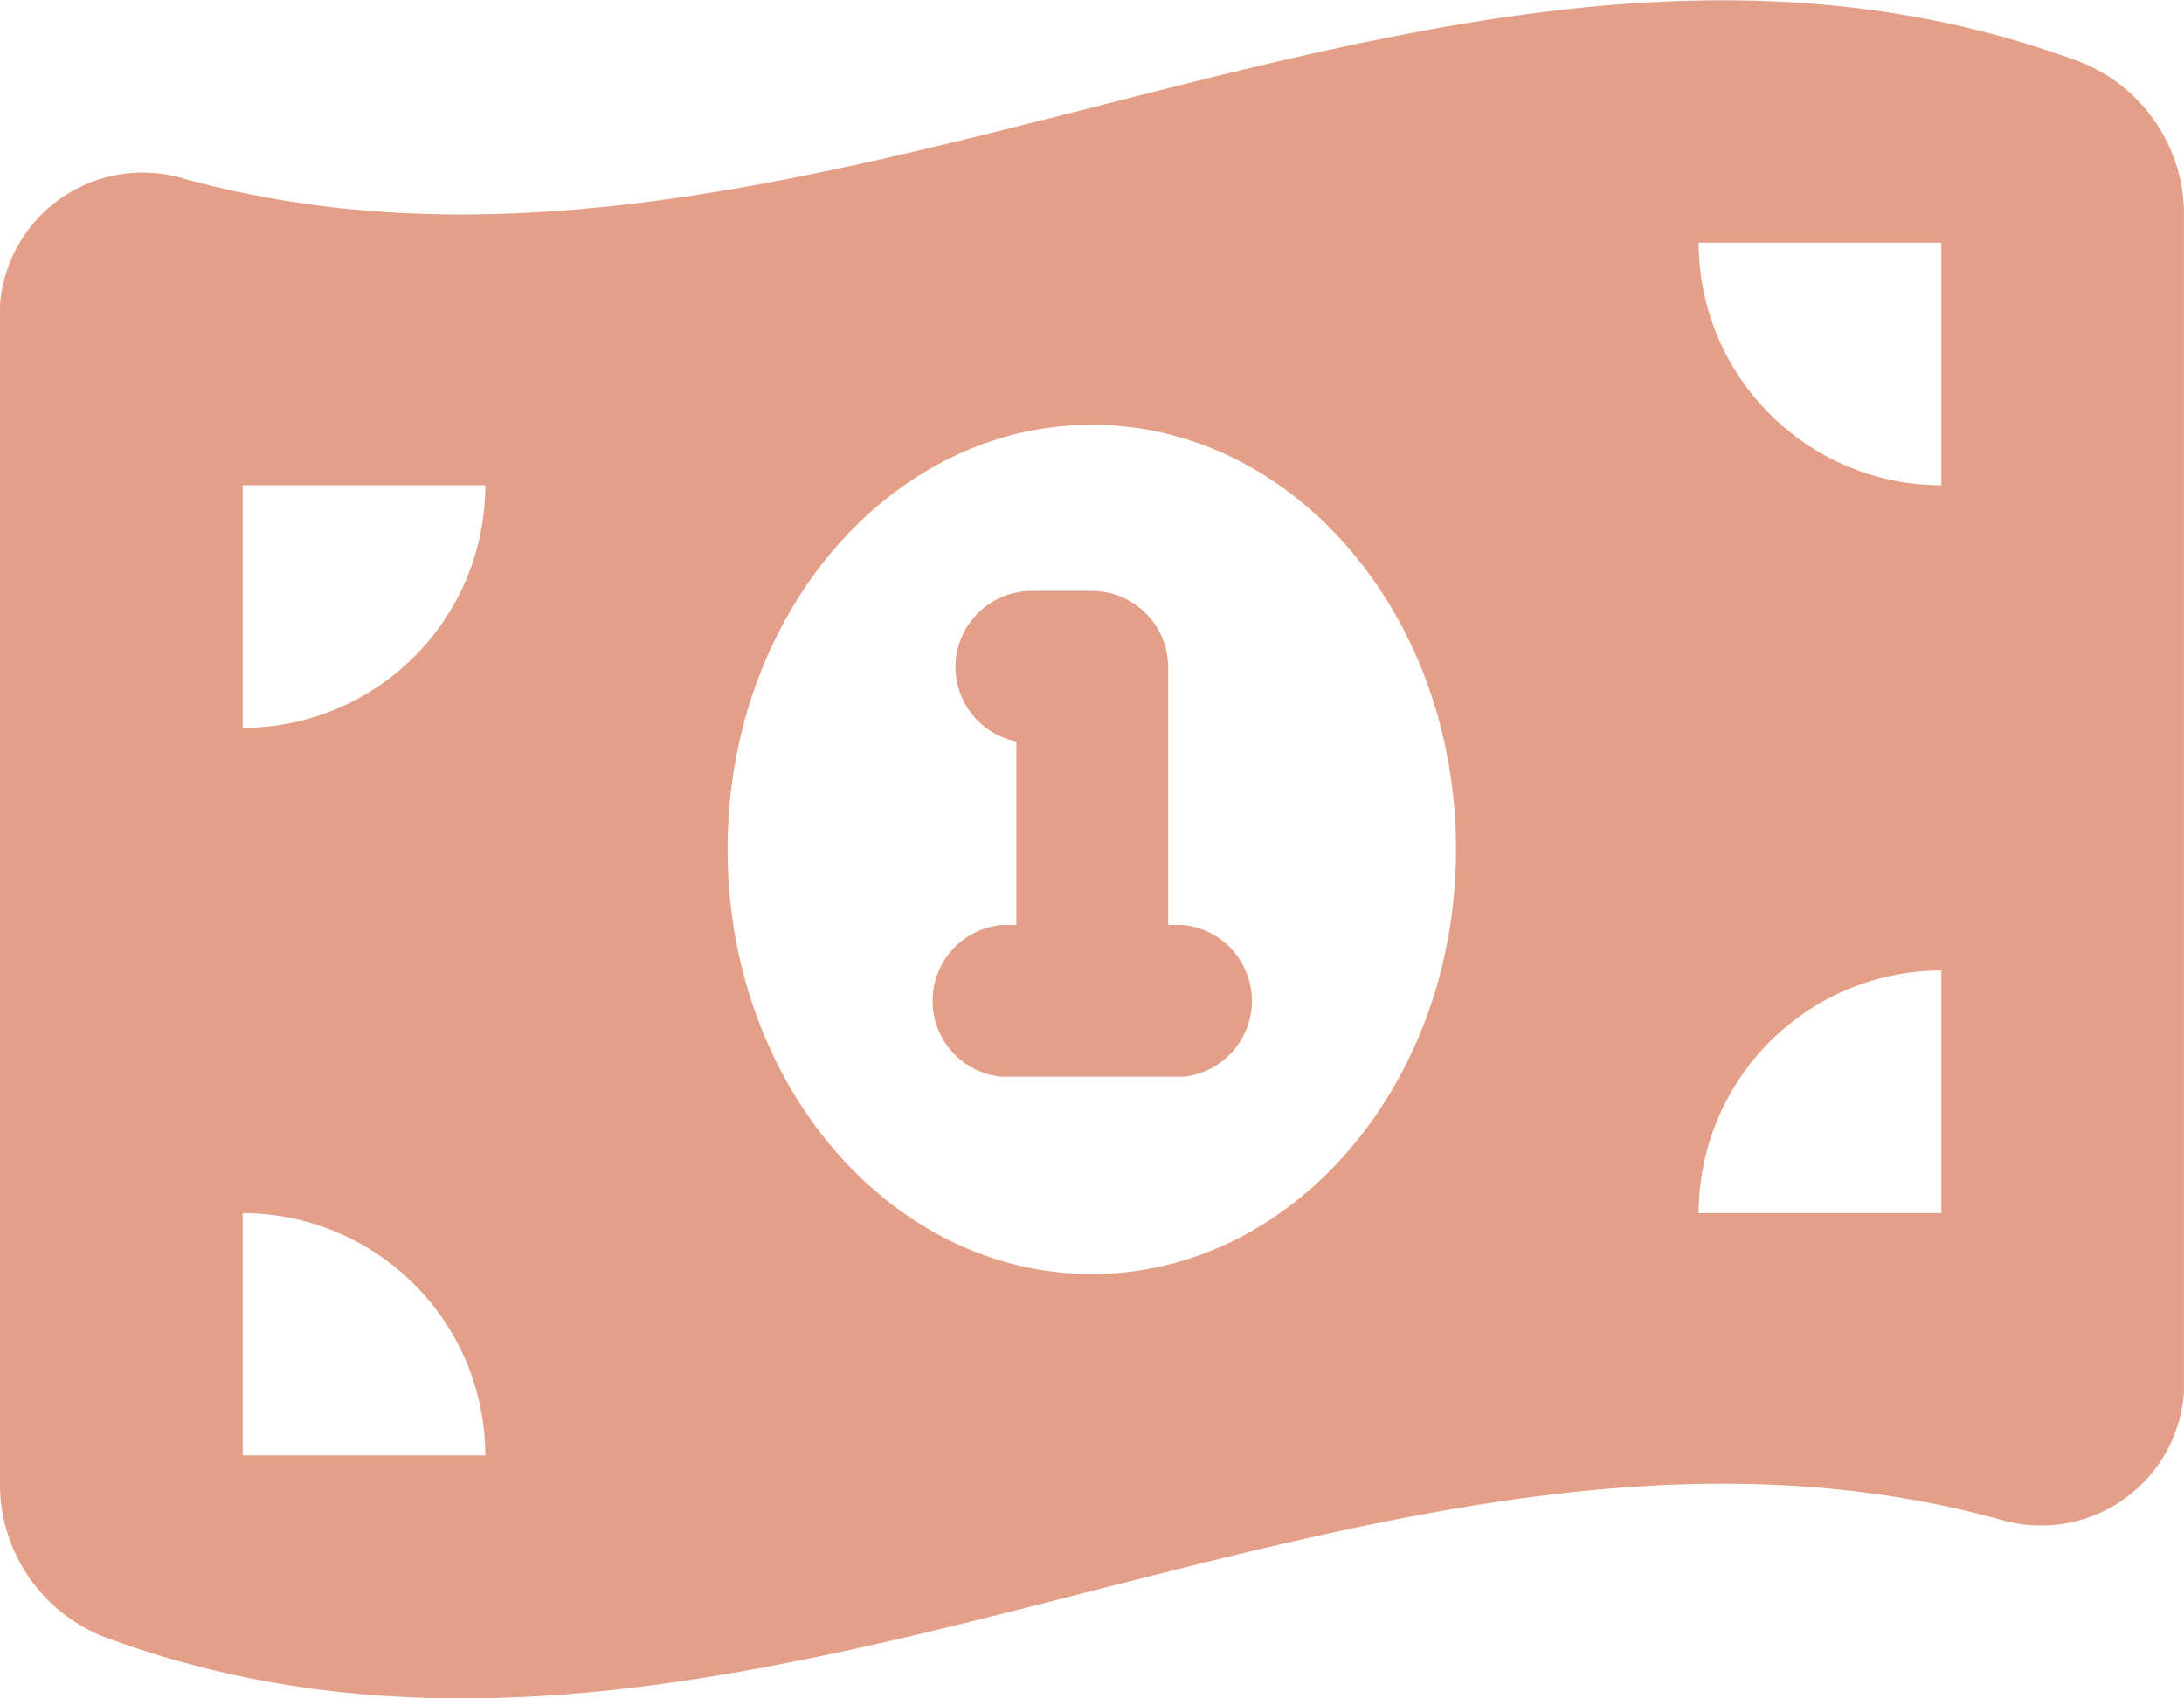
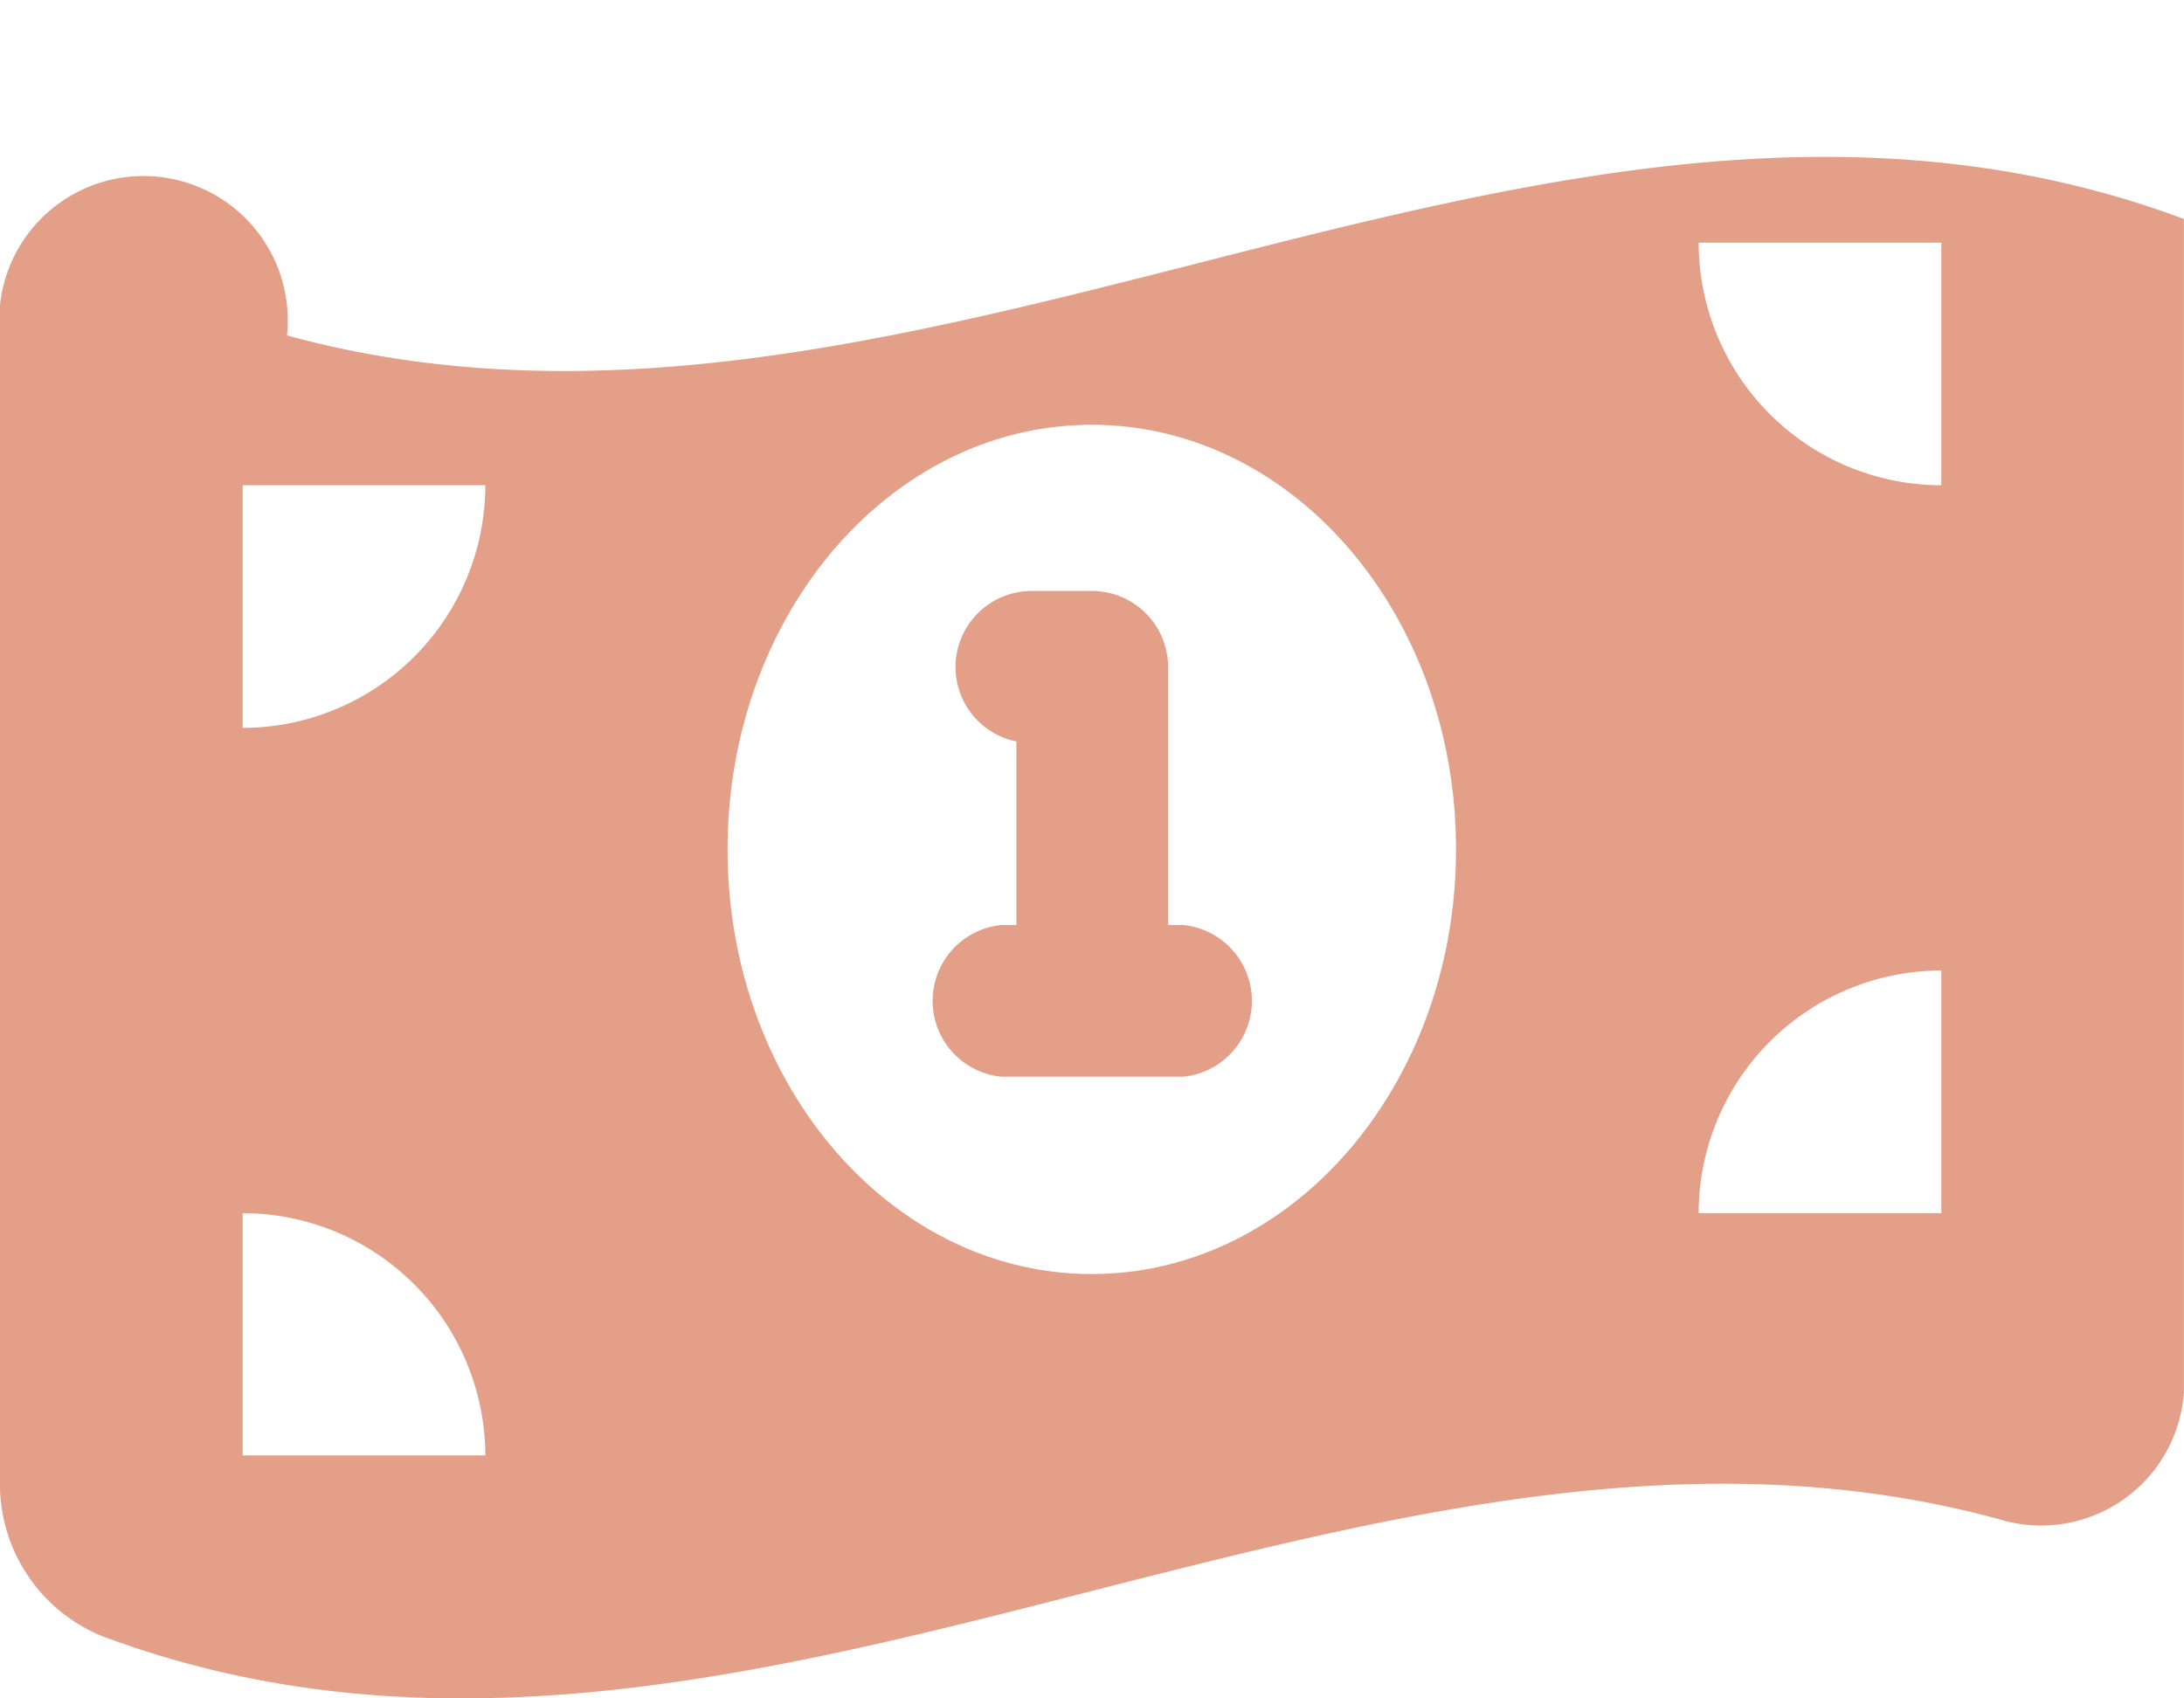
<svg xmlns="http://www.w3.org/2000/svg" width="25.785" height="20.053" viewBox="0 0 25.785 20.053">
-   <path id="money-bill-1-wave" d="M0,35.617V49.486a1.94,1.94,0,0,0,1.209,1.849C5.1,52.789,9,51.8,12.892,50.8c3.572-.909,7.145-1.822,10.712-.846a1.69,1.69,0,0,0,2.18-1.5V34.6a1.94,1.94,0,0,0-1.209-1.849c-3.895-1.455-7.789-.461-11.684.533-3.572.909-7.145,1.817-10.712.842A1.689,1.689,0,0,0,0,35.617ZM5.73,49.2H2.865V46.339A2.868,2.868,0,0,1,5.73,49.2ZM2.865,40.609V37.744H5.73A2.868,2.868,0,0,1,2.865,40.609Zm17.19,5.73a2.868,2.868,0,0,1,2.865-2.865v2.865Zm2.865-8.595a2.868,2.868,0,0,1-2.865-2.865H22.92Zm-5.73,4.3c0,2.771-1.925,5.014-4.3,5.014s-4.3-2.243-4.3-5.014,1.925-5.014,4.3-5.014S17.19,39.27,17.19,42.041Zm-5.909-2.149A.9.9,0,0,0,12,40.77v2.167h-.179a.9.9,0,0,0,0,1.791h2.149a.9.9,0,0,0,0-1.791h-.179V39.892a.9.9,0,0,0-.9-.9h-.716A.9.9,0,0,0,11.281,39.892Z" transform="translate(0 -32.014)" fill="#e39f88" />
+   <path id="money-bill-1-wave" d="M0,35.617V49.486a1.94,1.94,0,0,0,1.209,1.849C5.1,52.789,9,51.8,12.892,50.8c3.572-.909,7.145-1.822,10.712-.846a1.69,1.69,0,0,0,2.18-1.5V34.6c-3.895-1.455-7.789-.461-11.684.533-3.572.909-7.145,1.817-10.712.842A1.689,1.689,0,0,0,0,35.617ZM5.73,49.2H2.865V46.339A2.868,2.868,0,0,1,5.73,49.2ZM2.865,40.609V37.744H5.73A2.868,2.868,0,0,1,2.865,40.609Zm17.19,5.73a2.868,2.868,0,0,1,2.865-2.865v2.865Zm2.865-8.595a2.868,2.868,0,0,1-2.865-2.865H22.92Zm-5.73,4.3c0,2.771-1.925,5.014-4.3,5.014s-4.3-2.243-4.3-5.014,1.925-5.014,4.3-5.014S17.19,39.27,17.19,42.041Zm-5.909-2.149A.9.9,0,0,0,12,40.77v2.167h-.179a.9.9,0,0,0,0,1.791h2.149a.9.9,0,0,0,0-1.791h-.179V39.892a.9.9,0,0,0-.9-.9h-.716A.9.9,0,0,0,11.281,39.892Z" transform="translate(0 -32.014)" fill="#e39f88" />
</svg>